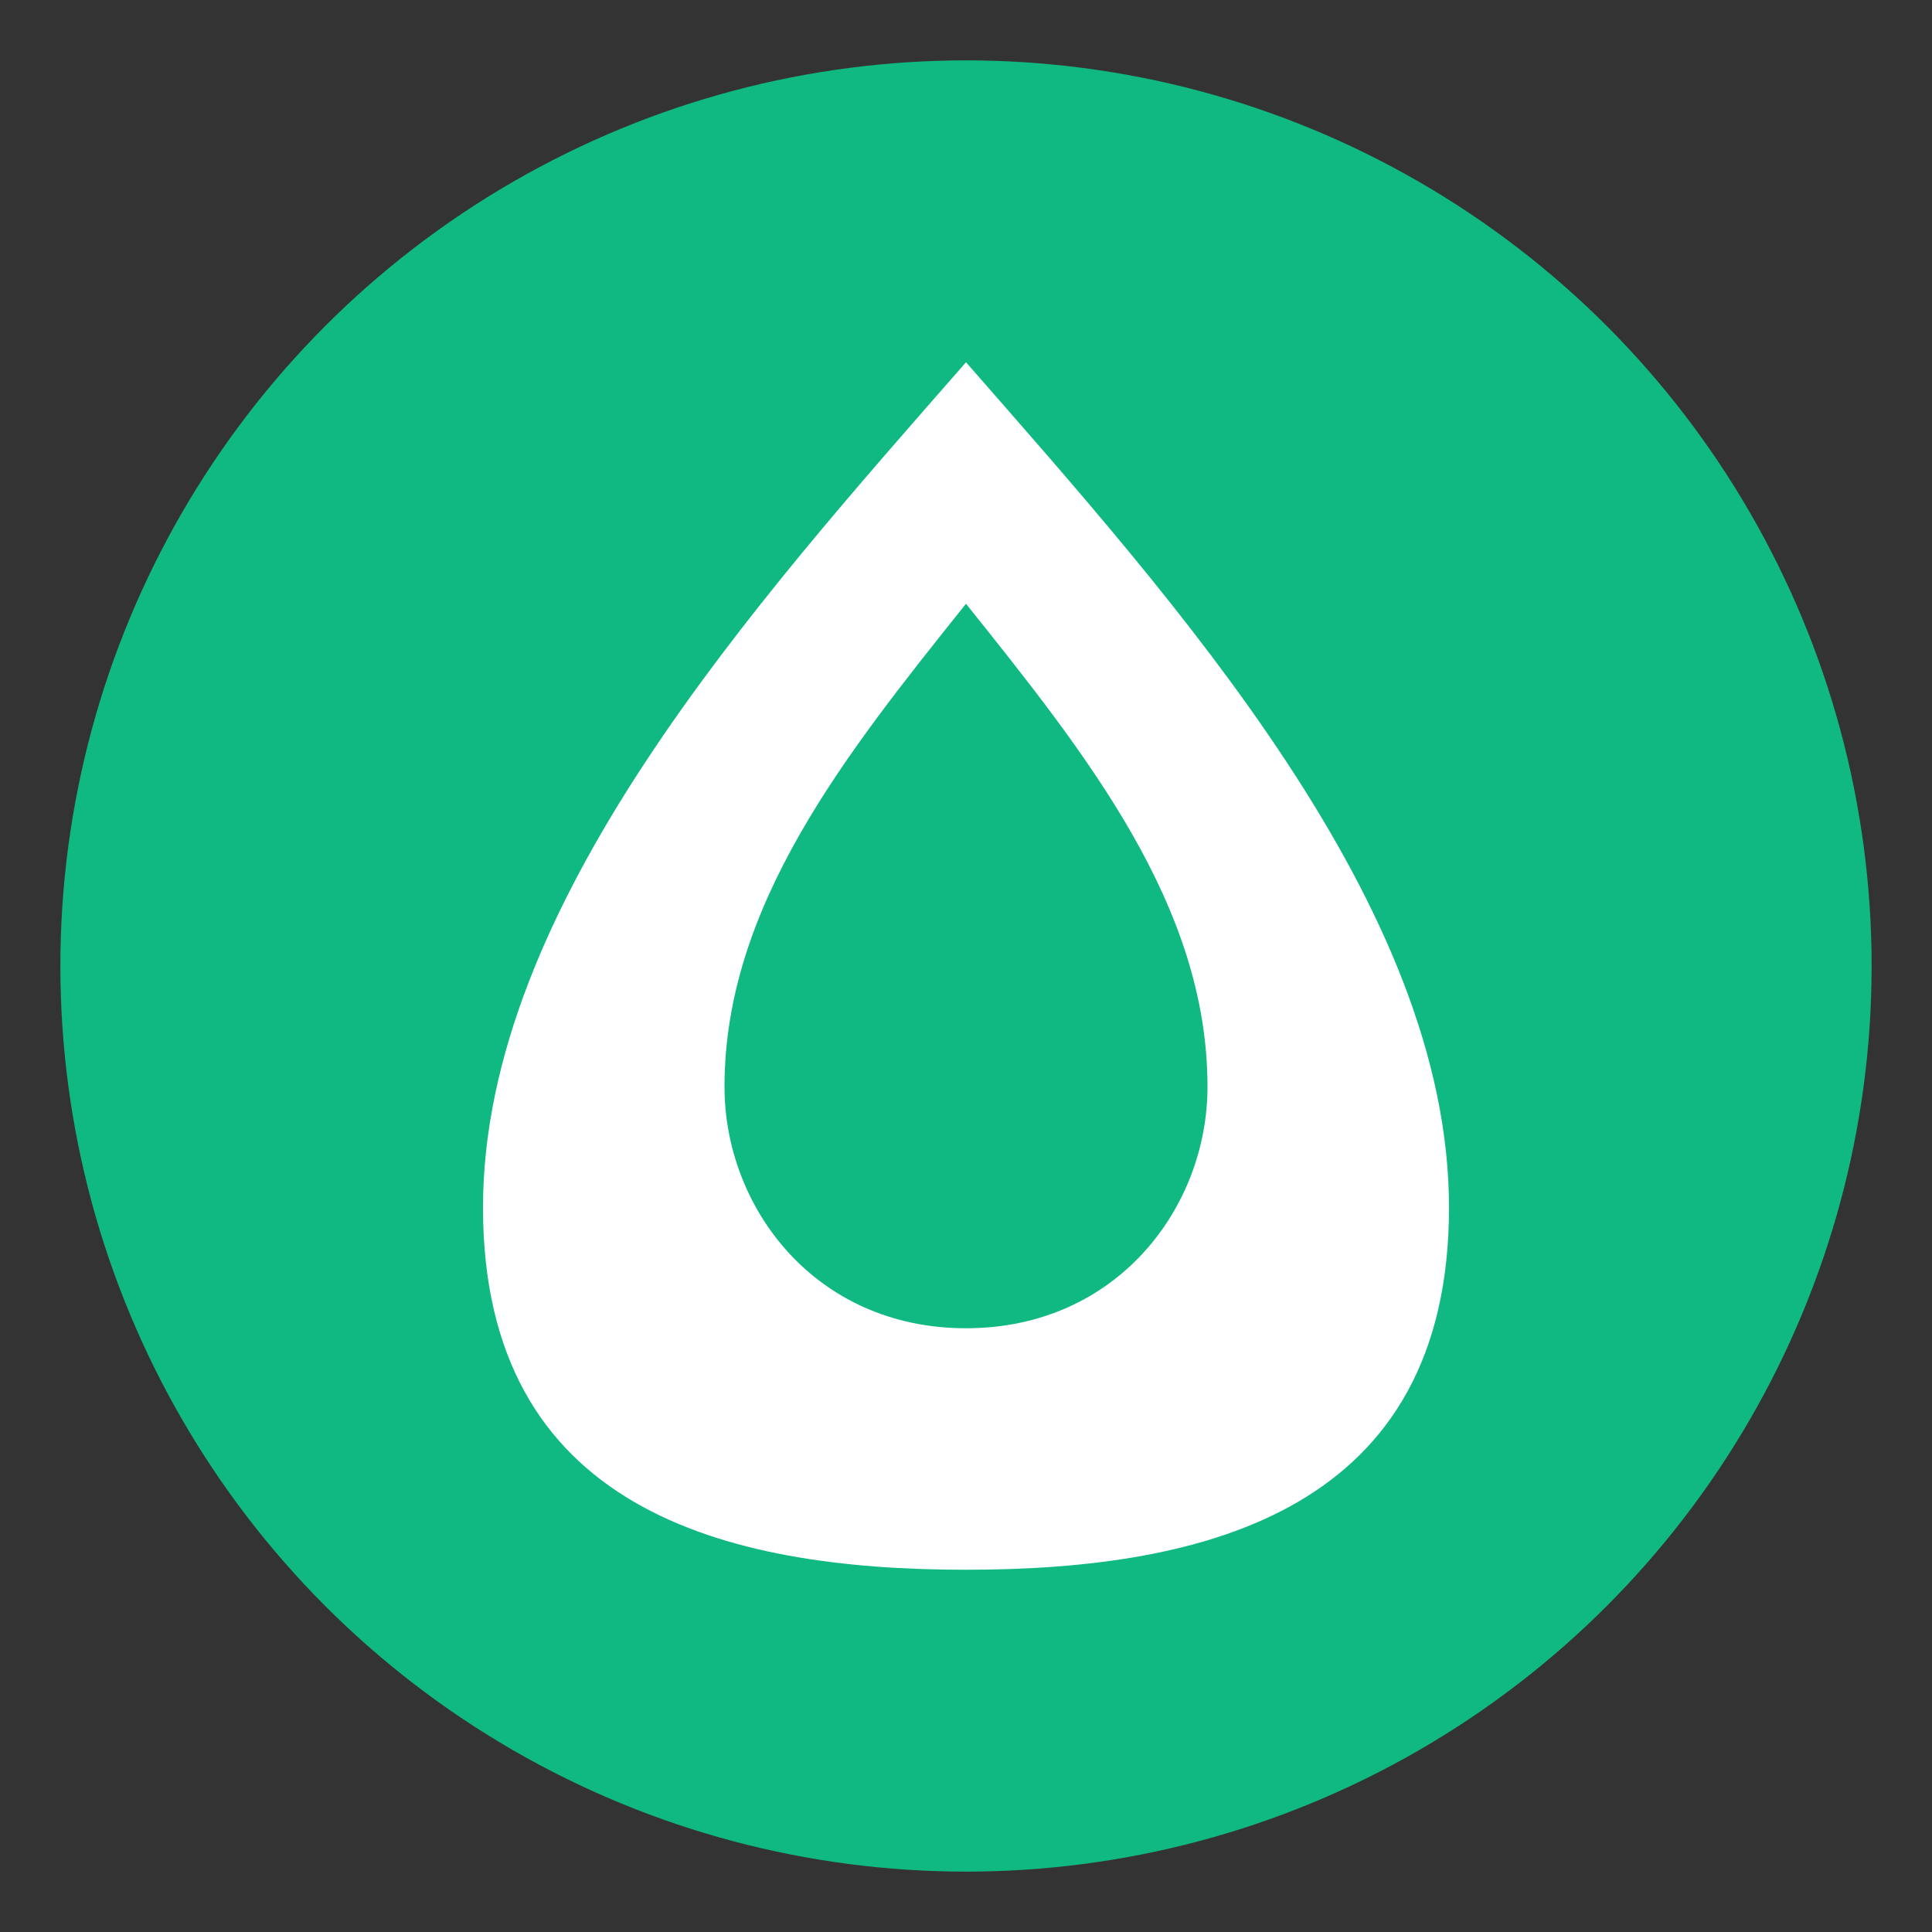
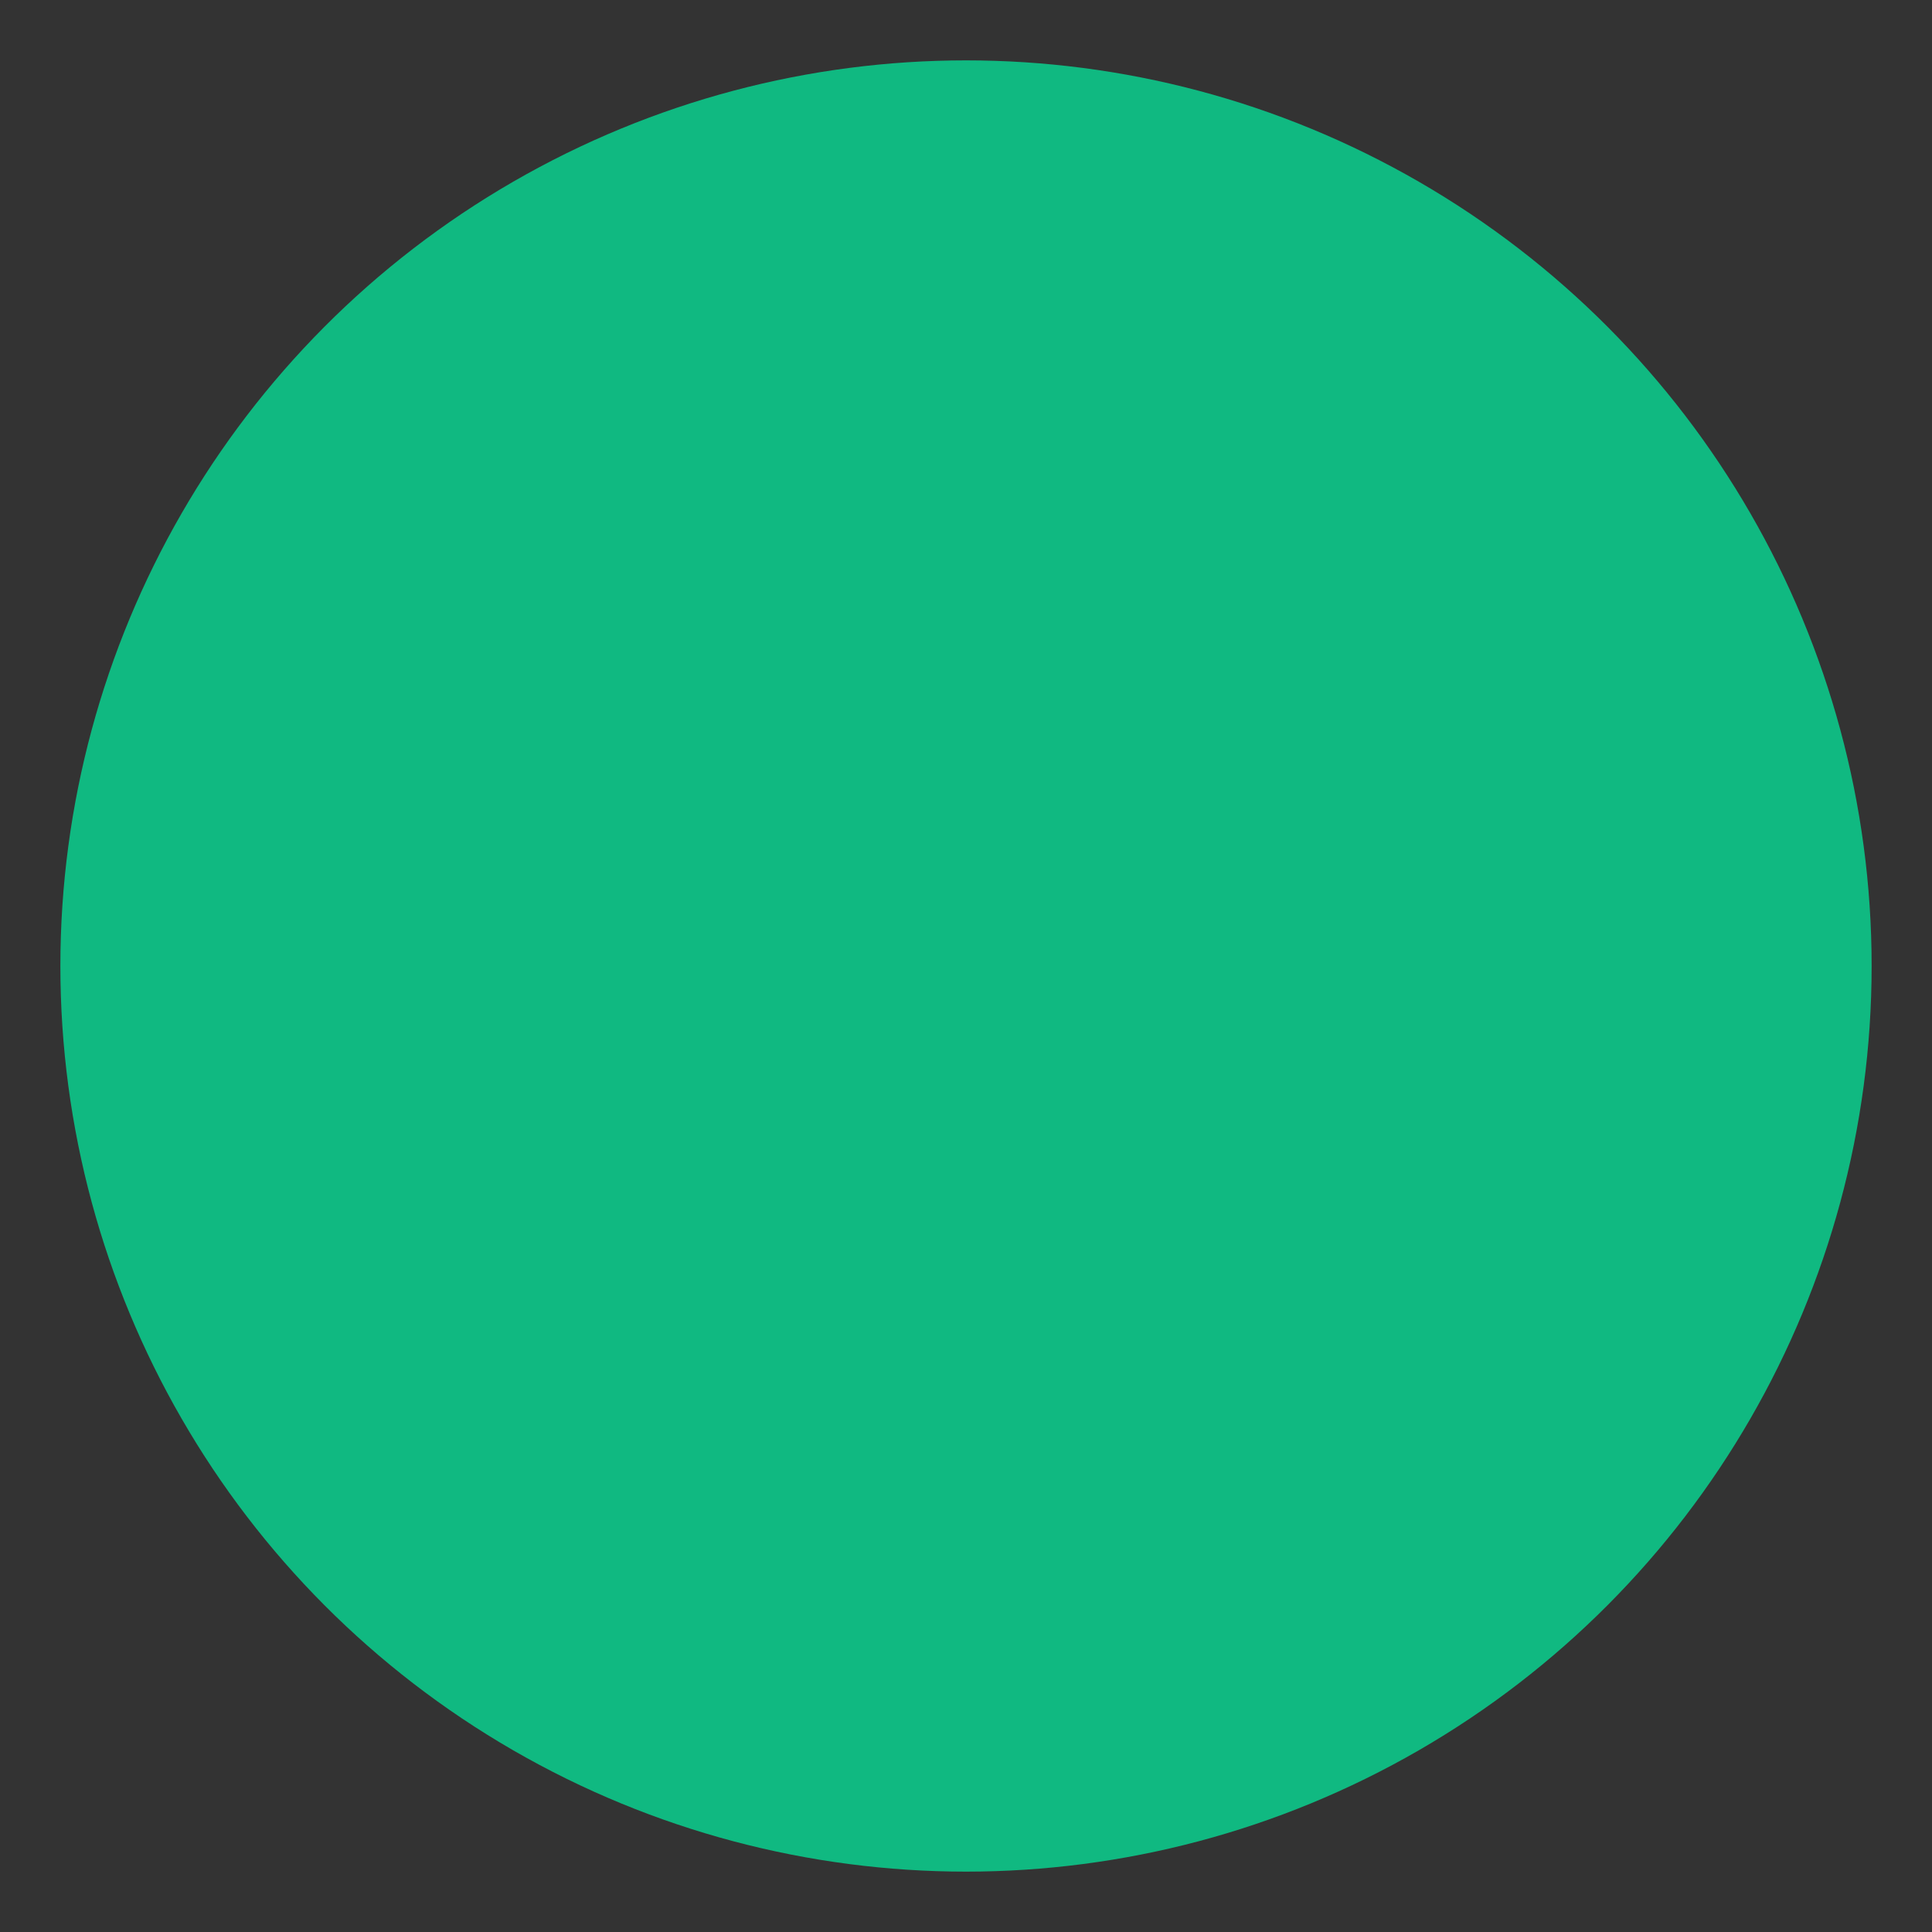
<svg xmlns="http://www.w3.org/2000/svg" width="32" height="32" viewBox="0 0 32 32">
  <rect x="0" y="0" width="32" height="32" fill="#333333" stroke="none" />
  <circle cx="16" cy="16" r="15" fill="#10b981" />
-   <path d="M16,6 C12.5,10 8,15 8,20 C8,25 12,26 16,26 C20,26 24,25 24,20 C24,15 19.5,10 16,6 Z" fill="#ffffff" />
-   <path d="M16,10 C14,12.5 12,15 12,18 C12,20 13.5,22 16,22 C18.5,22 20,20 20,18 C20,15 18,12.5 16,10 Z" fill="#10b981" />
</svg>